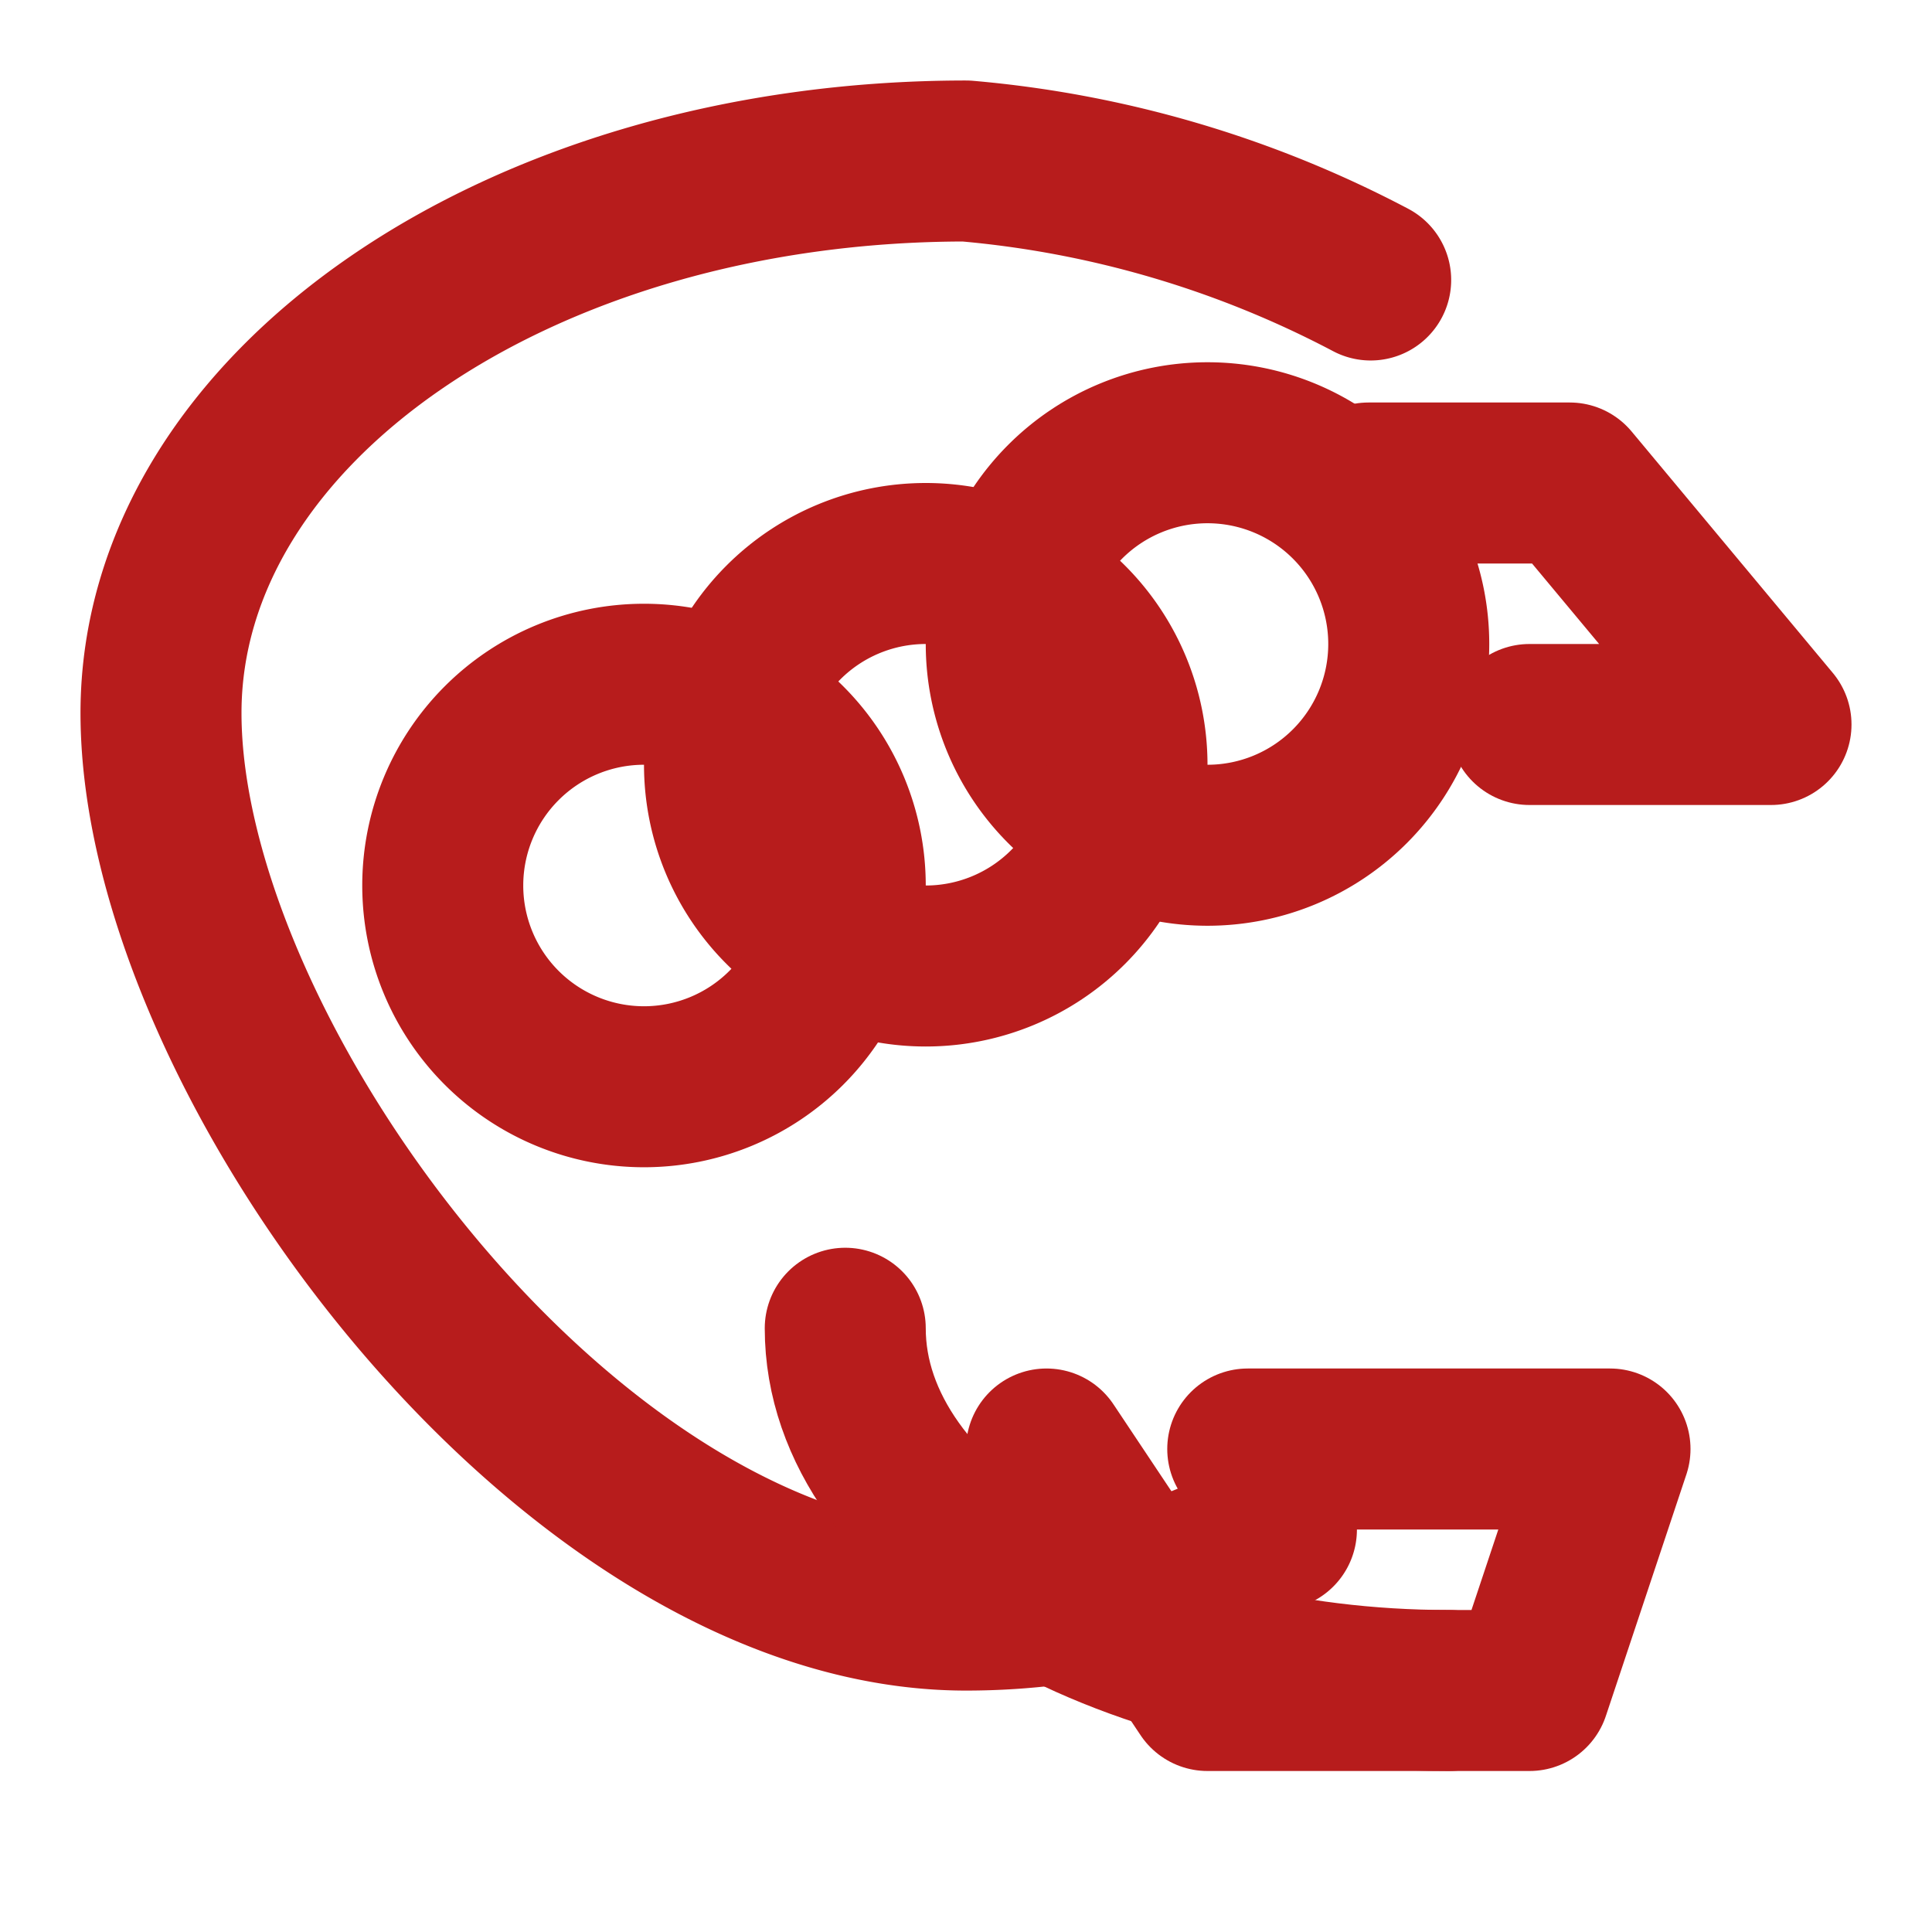
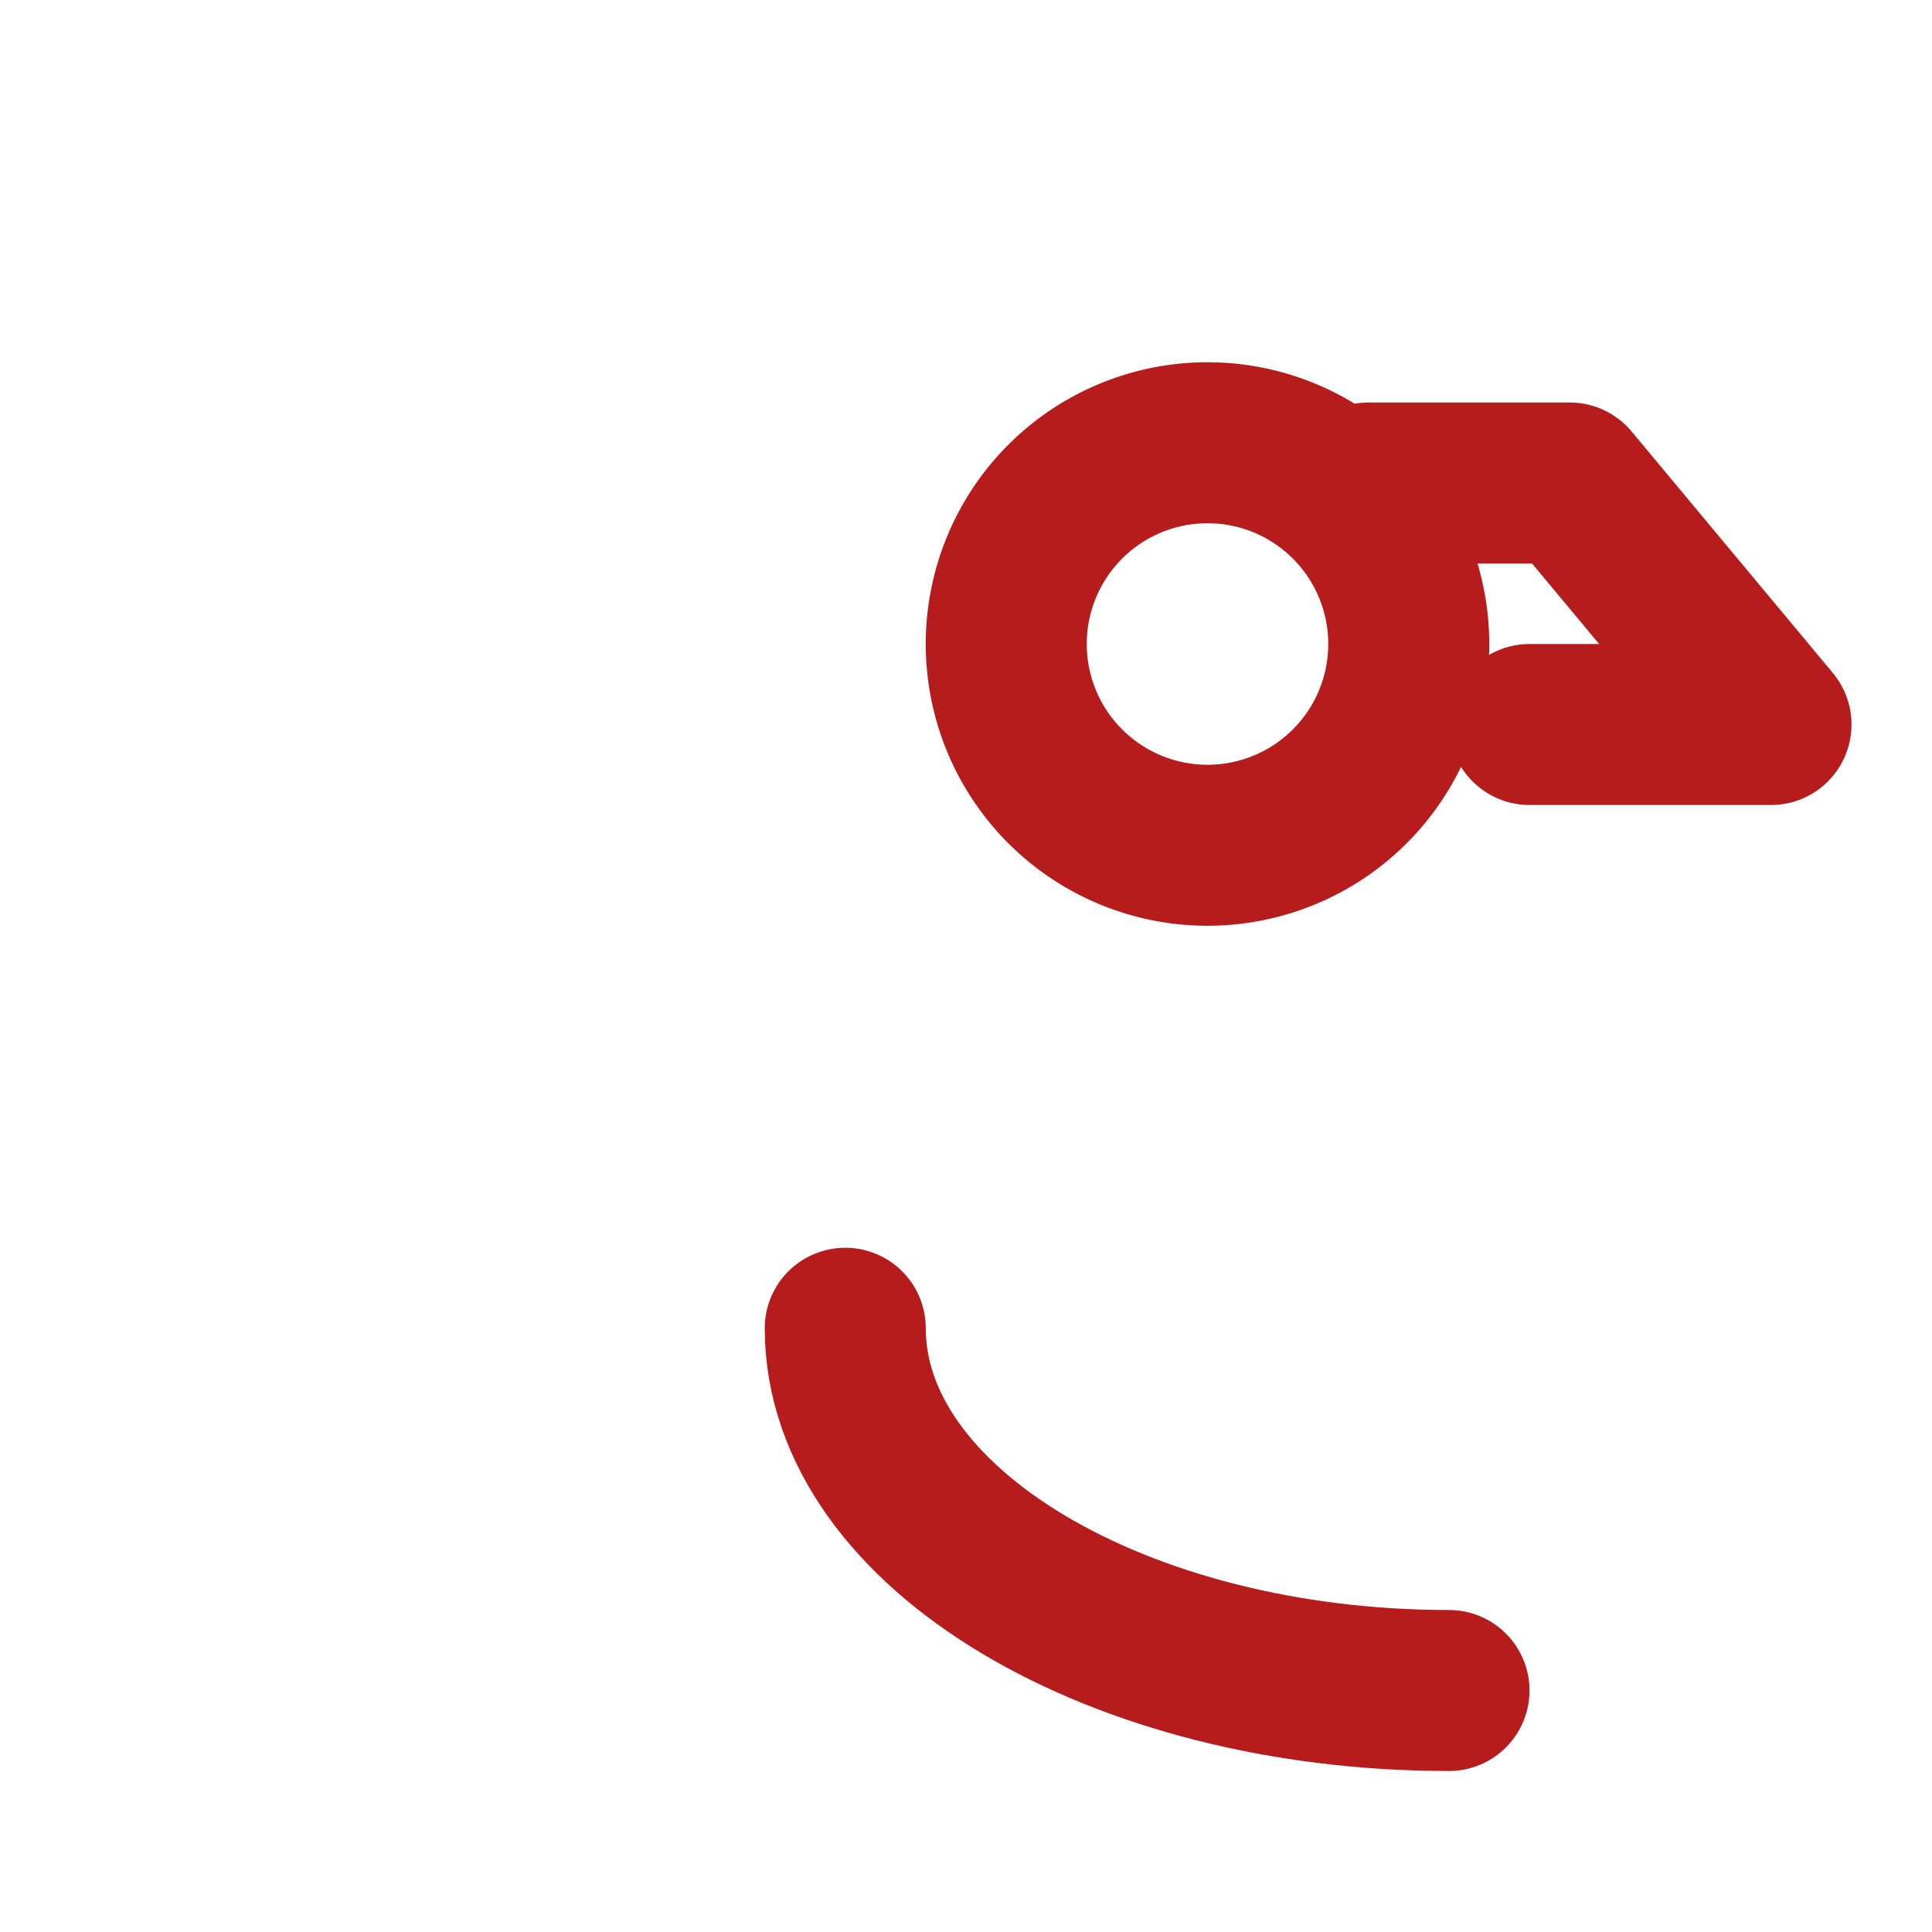
<svg xmlns="http://www.w3.org/2000/svg" viewBox="0 0 24 24" fill="none" stroke="#B71C1C" stroke-width="2" stroke-linecap="round" stroke-linejoin="round">
  <path d="M15 10.5a2.5 2.5 0 1 0 0-5 2.5 2.5 0 0 0 0 5Z" />
-   <path d="M11.5 12a2.5 2.5 0 1 0 0-5 2.5 2.5 0 0 0 0 5Z" />
-   <path d="M8 13.5a2.5 2.5 0 1 0 0-5 2.5 2.5 0 0 0 0 5Z" />
-   <path d="M17.027 3.478A13.21 13.21 0 0 0 12 2c-5.552 0-10 3.072-10 6.858 0 4.286 5.090 11.143 10 11.143 1.448 0 2.755-.365 3.856-1" />
  <path d="M17 6h2.5L22 9h-3" />
-   <path d="m13 18 2 3h4l1-3h-4.5" />
  <path d="M10.5 16.5c0 2.486 3.398 4.5 7.5 4.5" />
</svg>